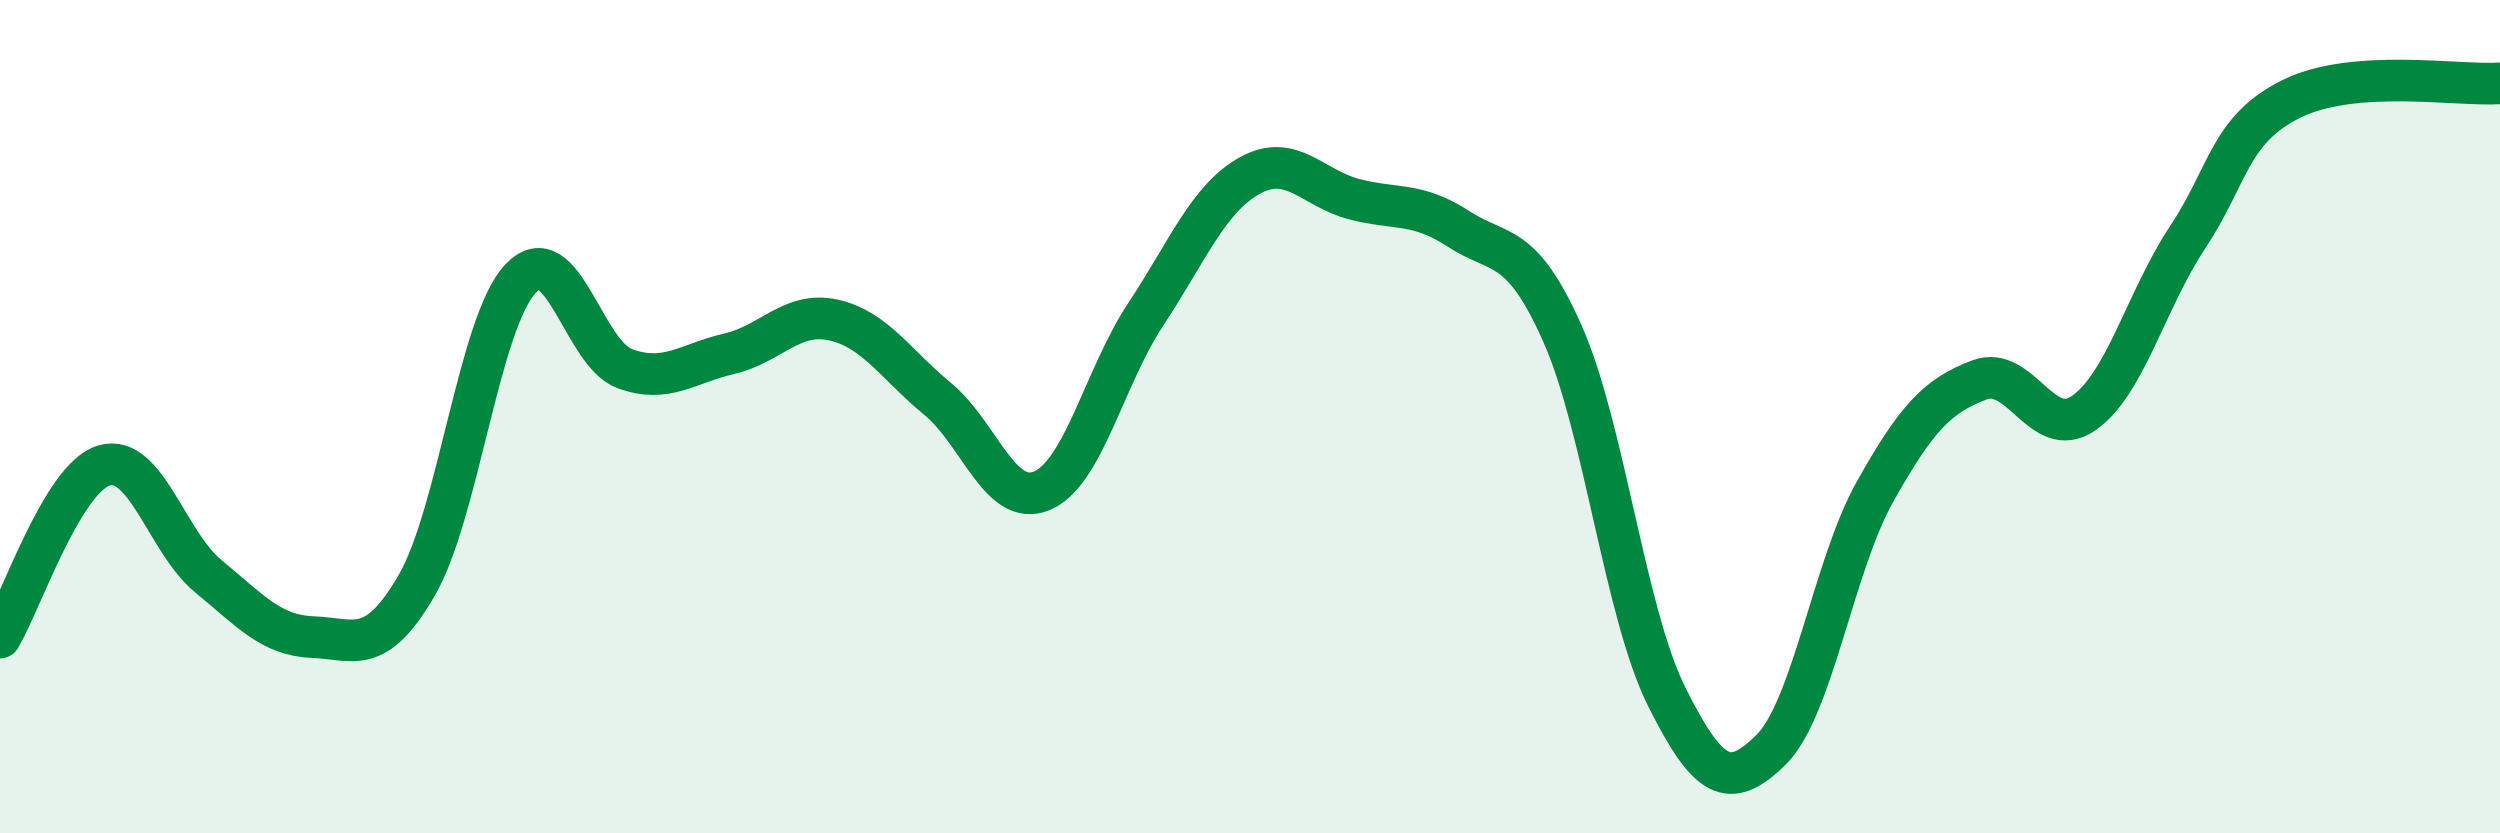
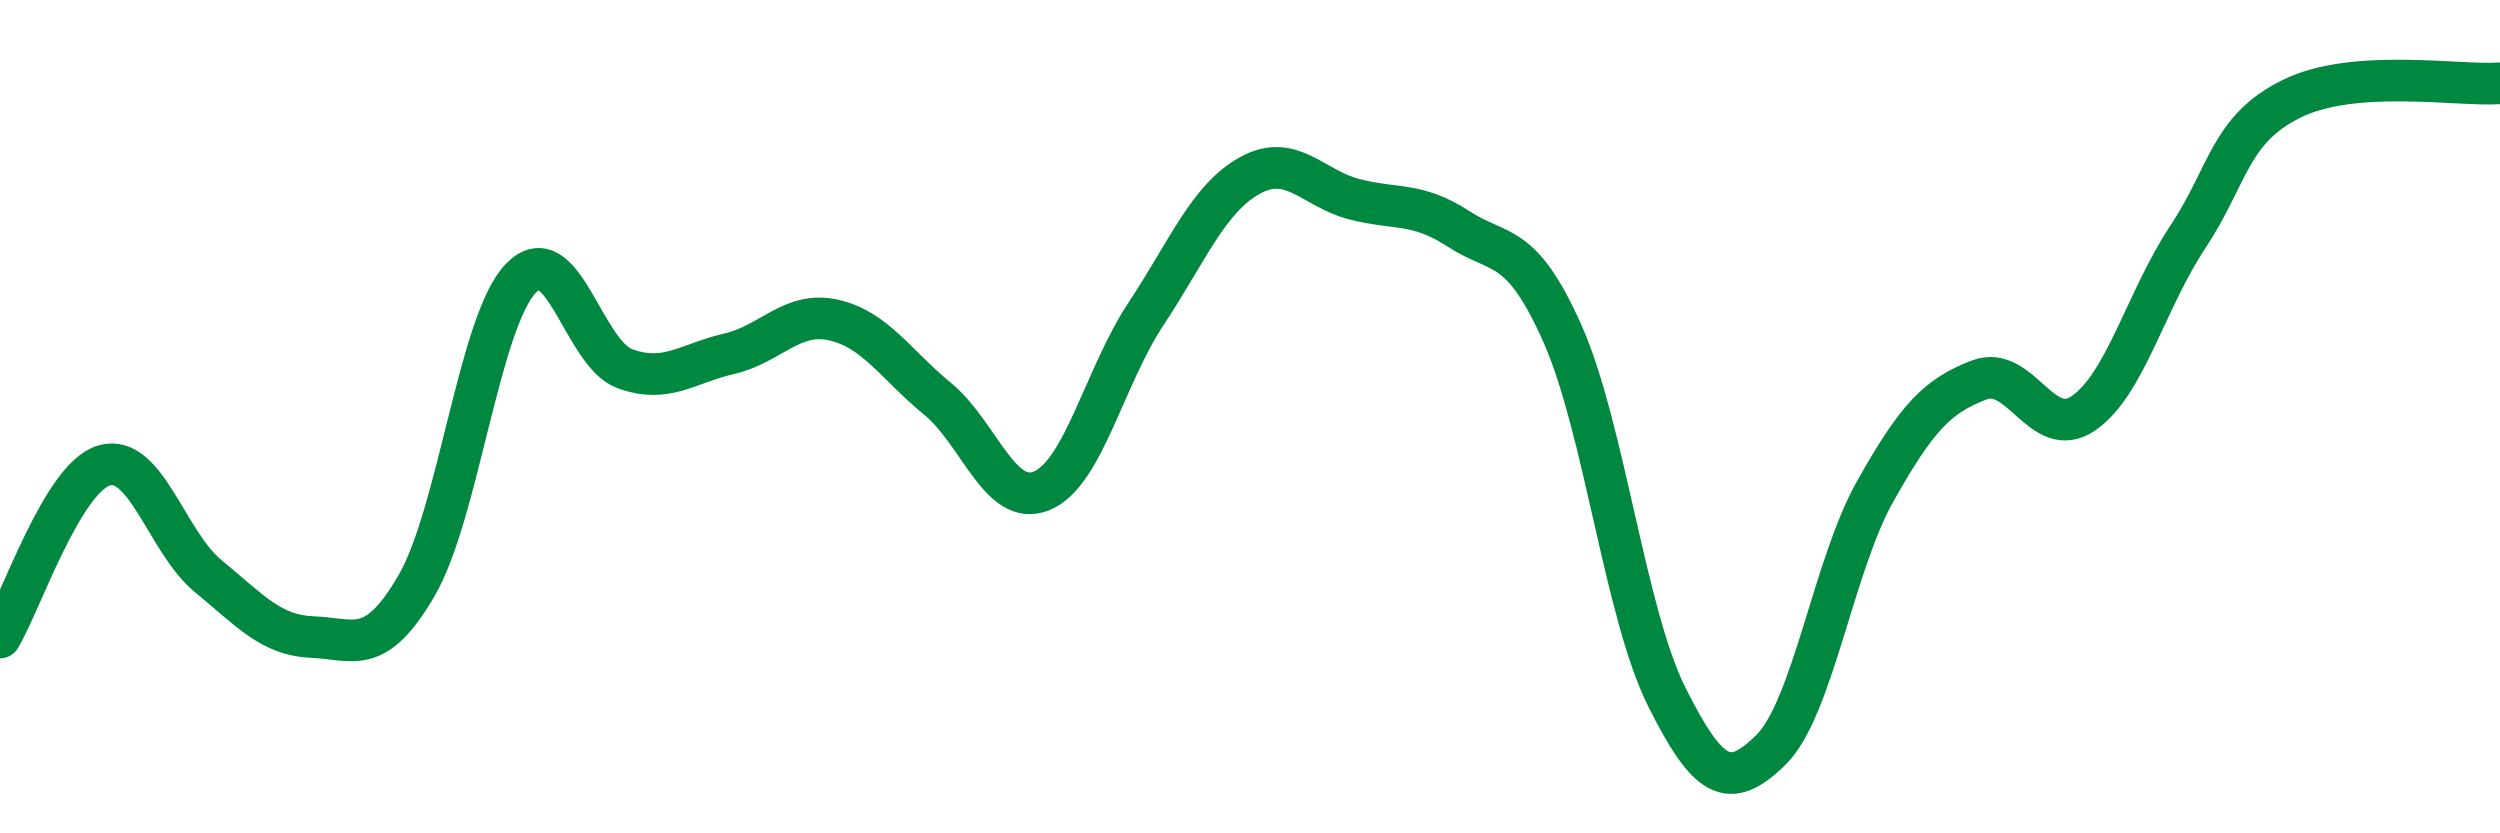
<svg xmlns="http://www.w3.org/2000/svg" width="60" height="20" viewBox="0 0 60 20">
-   <path d="M 0,15.3 C 0.5,14.47 1.5,11.46 2.5,11.17 C 3.5,10.88 4,13.01 5,13.83 C 6,14.65 6.5,15.25 7.5,15.29 C 8.5,15.33 9,15.77 10,14.05 C 11,12.33 11.5,7.72 12.5,6.68 C 13.5,5.64 14,8.49 15,8.85 C 16,9.21 16.5,8.72 17.5,8.49 C 18.5,8.26 19,7.46 20,7.68 C 21,7.9 21.5,8.75 22.5,9.57 C 23.5,10.39 24,12.19 25,11.78 C 26,11.37 26.5,9.05 27.5,7.54 C 28.5,6.03 29,4.76 30,4.21 C 31,3.66 31.5,4.52 32.5,4.78 C 33.5,5.04 34,4.84 35,5.49 C 36,6.14 36.5,5.76 37.5,8.01 C 38.5,10.26 39,14.72 40,16.72 C 41,18.72 41.5,18.98 42.5,18 C 43.5,17.02 44,13.58 45,11.8 C 46,10.02 46.5,9.5 47.5,9.12 C 48.5,8.74 49,10.6 50,9.92 C 51,9.24 51.5,7.21 52.5,5.7 C 53.5,4.19 53.5,3.11 55,2.37 C 56.5,1.63 59,2.07 60,2L60 20L0 20Z" fill="#008740" opacity="0.1" stroke-linecap="round" stroke-linejoin="round" />
  <path d="M 0,15.3 C 0.5,14.47 1.5,11.46 2.5,11.17 C 3.5,10.88 4,13.01 5,13.83 C 6,14.65 6.5,15.25 7.5,15.29 C 8.5,15.33 9,15.77 10,14.05 C 11,12.33 11.5,7.72 12.5,6.68 C 13.5,5.64 14,8.49 15,8.85 C 16,9.21 16.5,8.72 17.5,8.49 C 18.5,8.26 19,7.46 20,7.68 C 21,7.9 21.5,8.75 22.5,9.57 C 23.5,10.39 24,12.19 25,11.78 C 26,11.37 26.5,9.05 27.5,7.54 C 28.5,6.03 29,4.76 30,4.21 C 31,3.66 31.5,4.52 32.5,4.78 C 33.5,5.04 34,4.84 35,5.49 C 36,6.14 36.5,5.76 37.5,8.01 C 38.5,10.26 39,14.72 40,16.72 C 41,18.72 41.5,18.98 42.5,18 C 43.5,17.02 44,13.58 45,11.8 C 46,10.02 46.5,9.5 47.5,9.12 C 48.5,8.74 49,10.6 50,9.92 C 51,9.24 51.5,7.21 52.5,5.7 C 53.5,4.19 53.5,3.11 55,2.37 C 56.5,1.63 59,2.07 60,2" stroke="#008740" stroke-width="1" fill="none" stroke-linecap="round" stroke-linejoin="round" />
</svg>